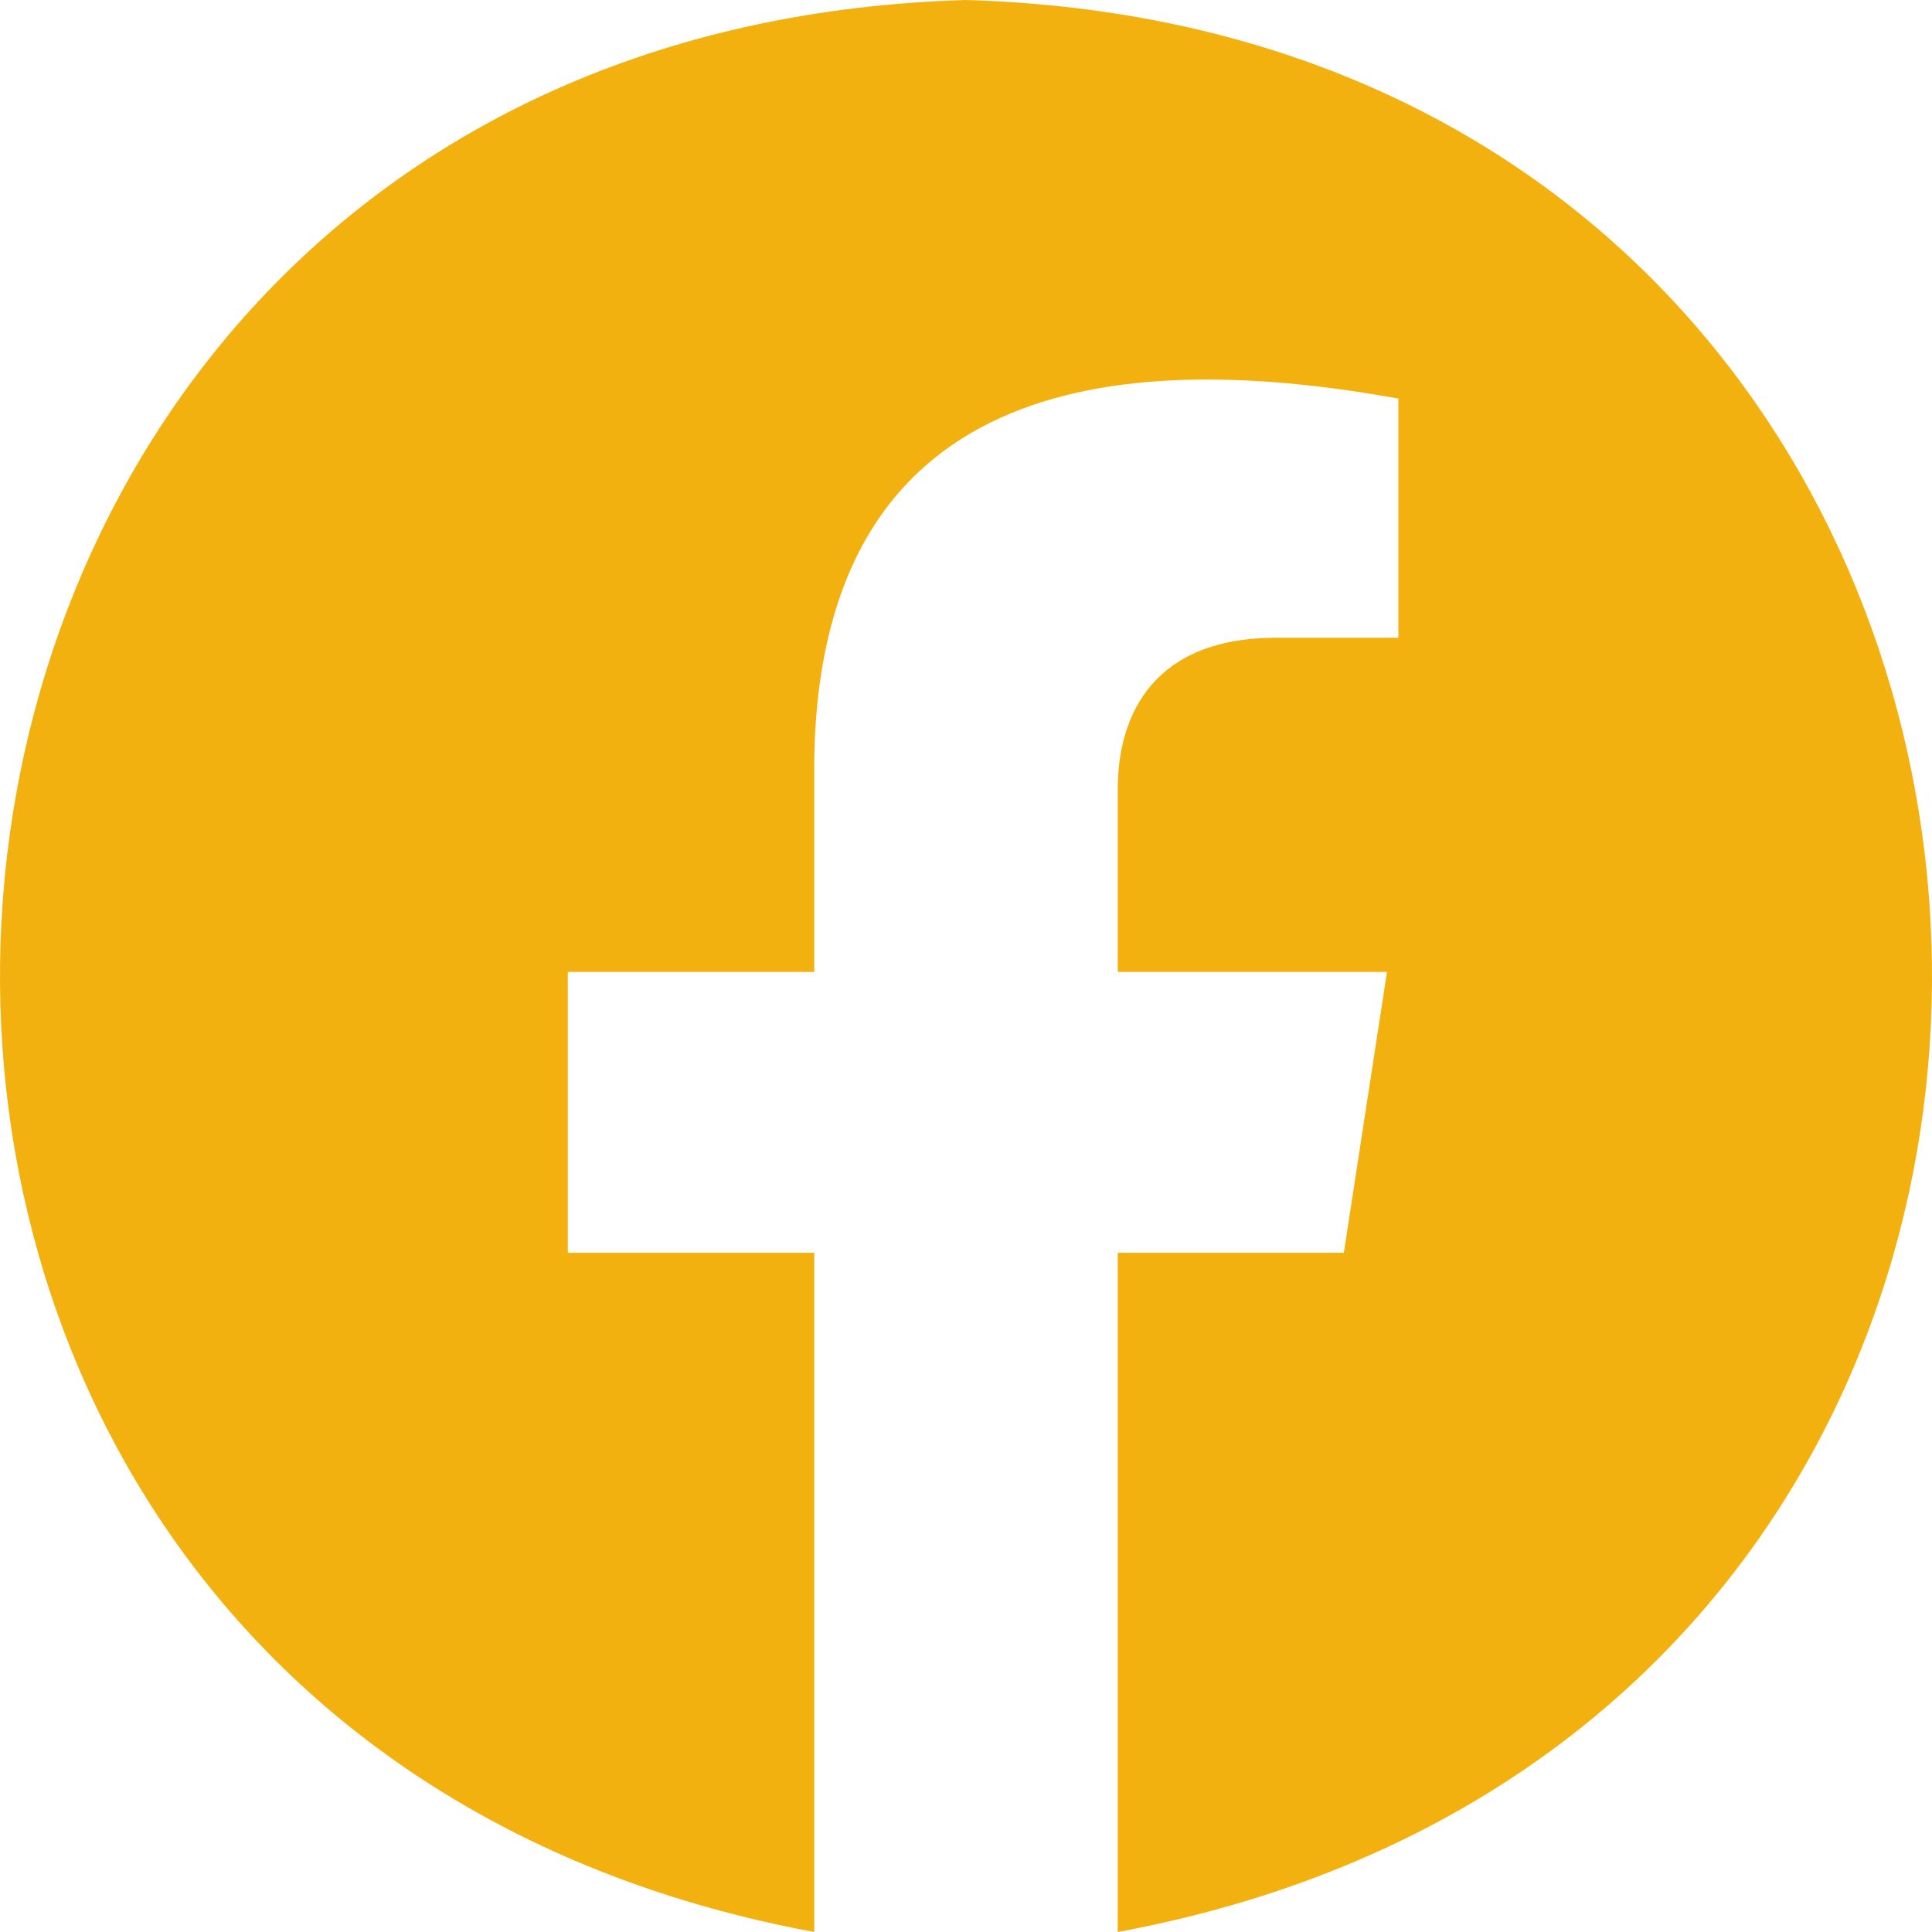
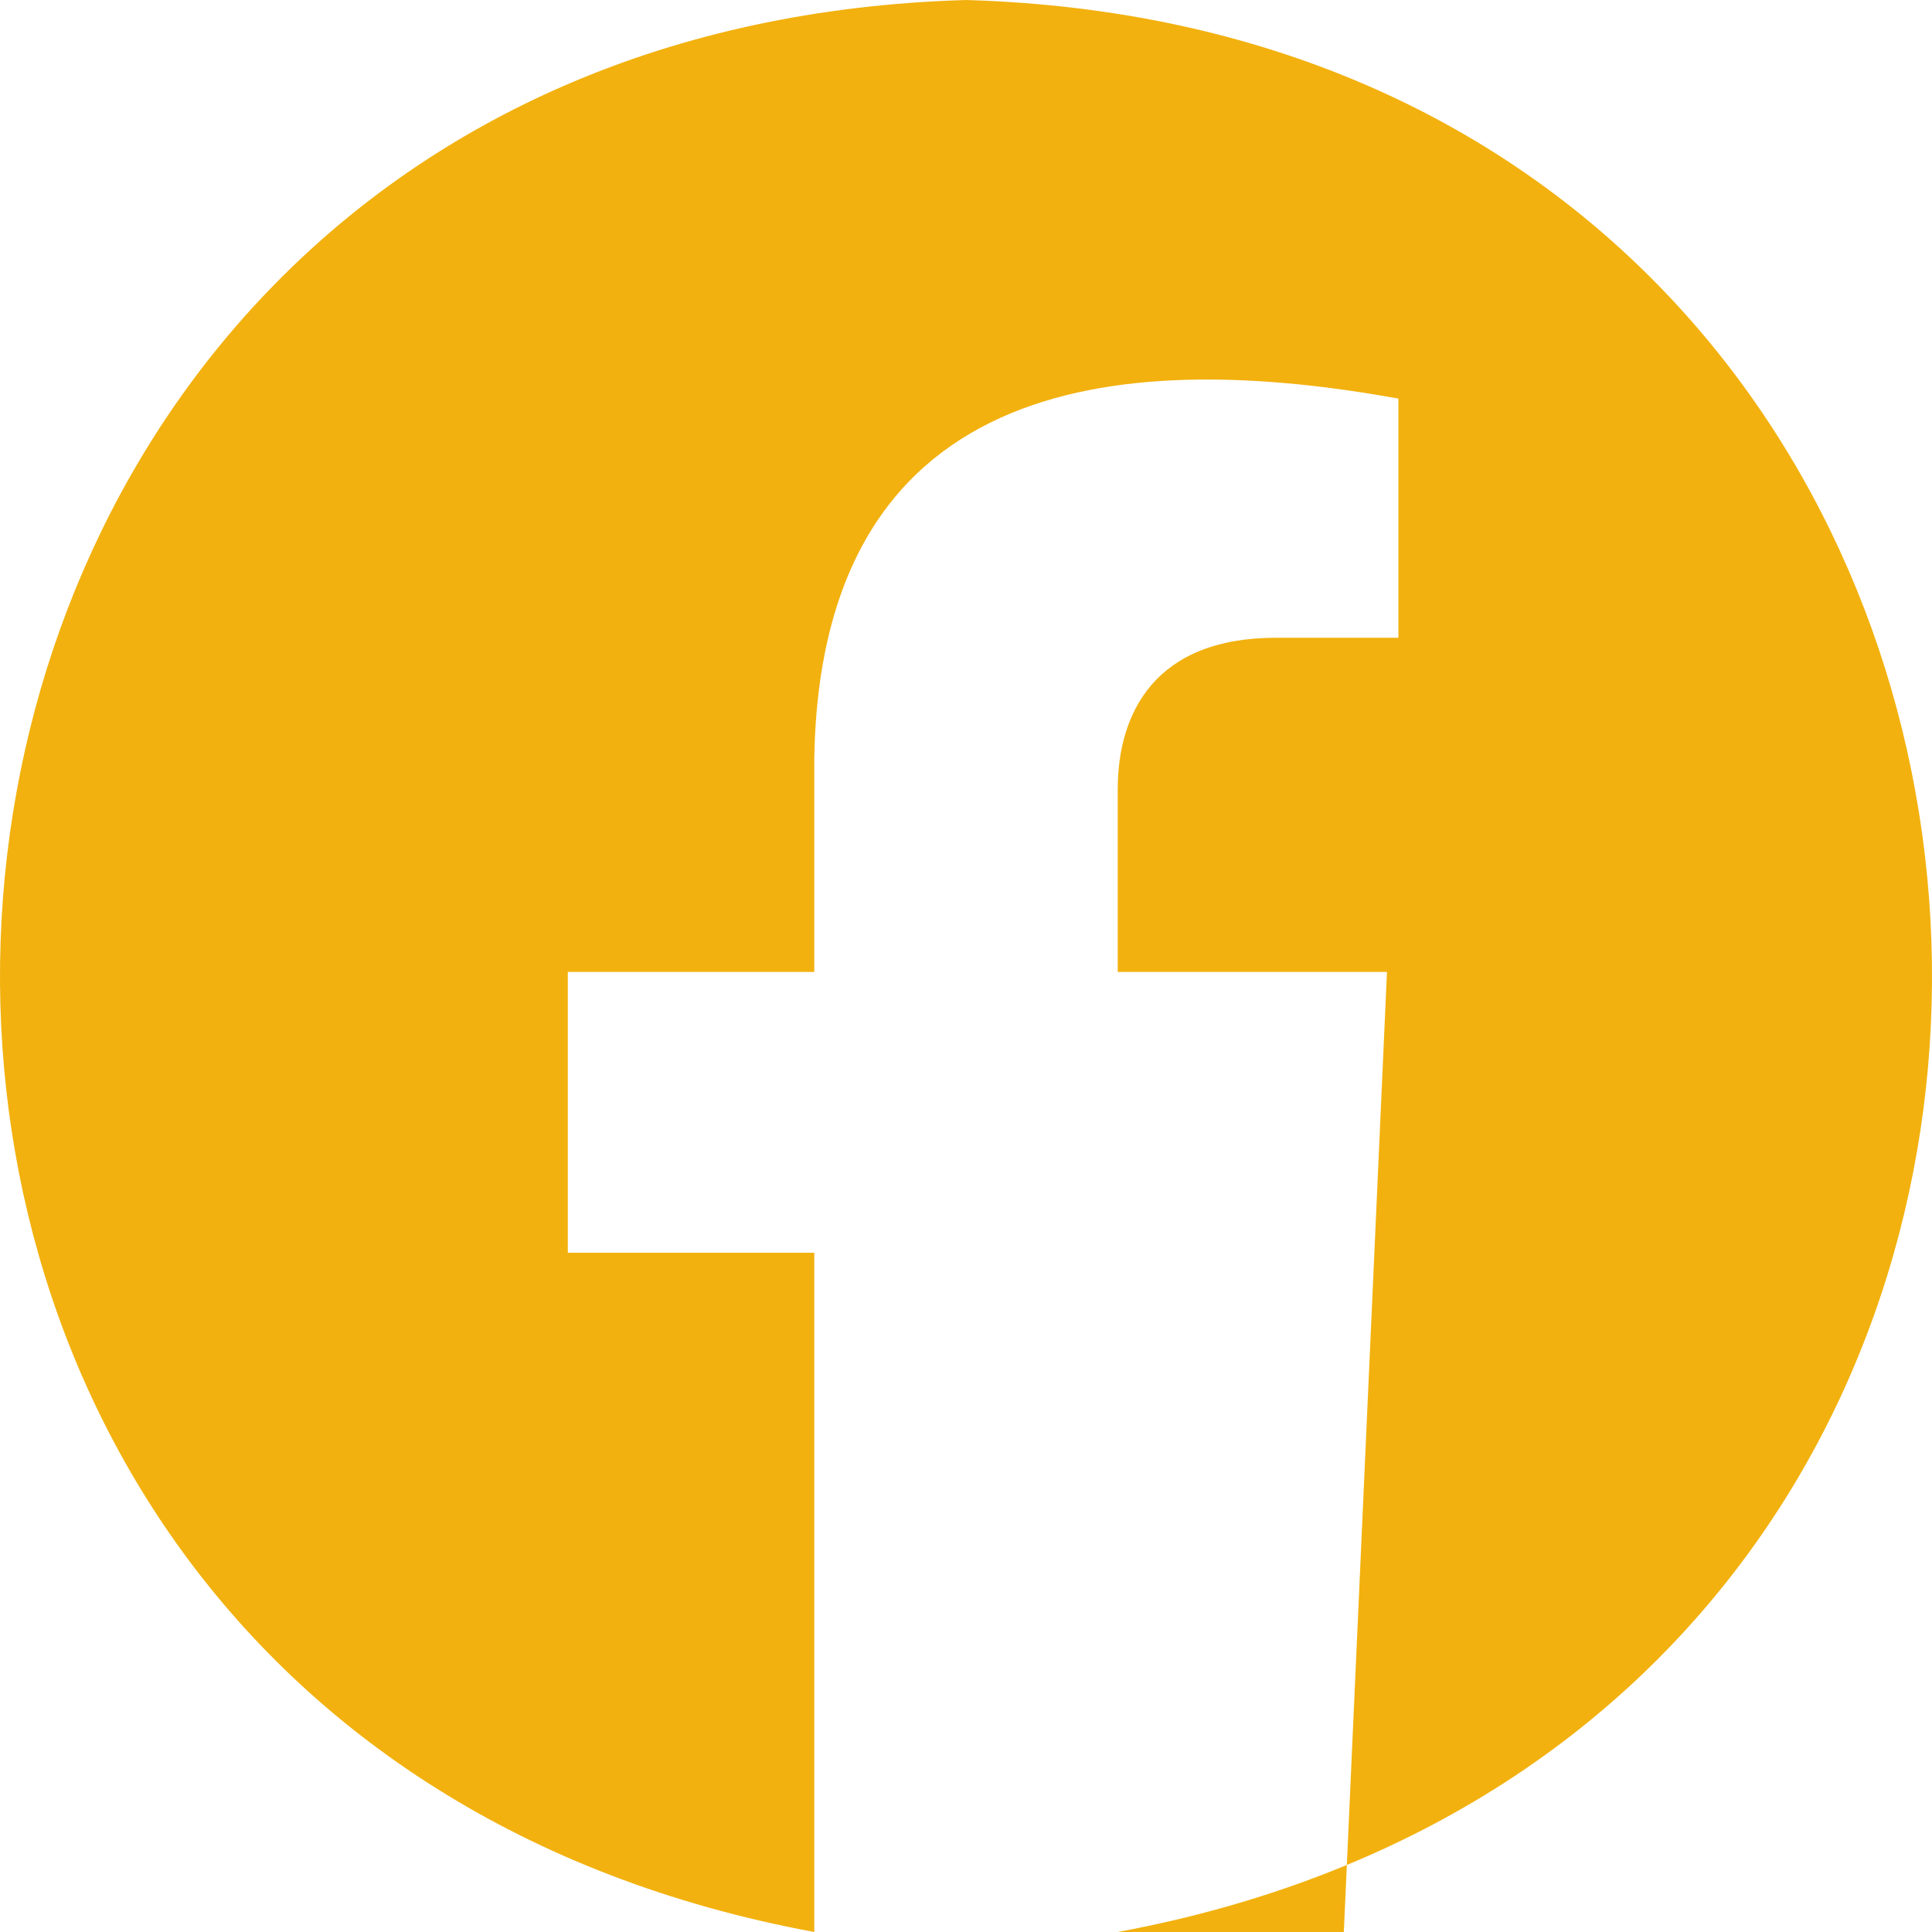
<svg xmlns="http://www.w3.org/2000/svg" width="30" height="30" viewBox="0 0 30 30" fill="none">
-   <path d="M17.356 30V19.453H20.867L21.537 15.092H17.356V12.259C17.356 11.065 17.94 9.903 19.813 9.903H21.714V6.189C17.643 5.454 12.752 5.678 12.644 11.766V15.092H8.817V19.453H12.644V30C-5.495 26.64 -3.597 0.543 15 0C33.594 0.543 35.498 26.637 17.356 30Z" fill="#F2B10E" />
+   <path d="M17.356 30H20.867L21.537 15.092H17.356V12.259C17.356 11.065 17.94 9.903 19.813 9.903H21.714V6.189C17.643 5.454 12.752 5.678 12.644 11.766V15.092H8.817V19.453H12.644V30C-5.495 26.64 -3.597 0.543 15 0C33.594 0.543 35.498 26.637 17.356 30Z" fill="#F2B10E" />
</svg>